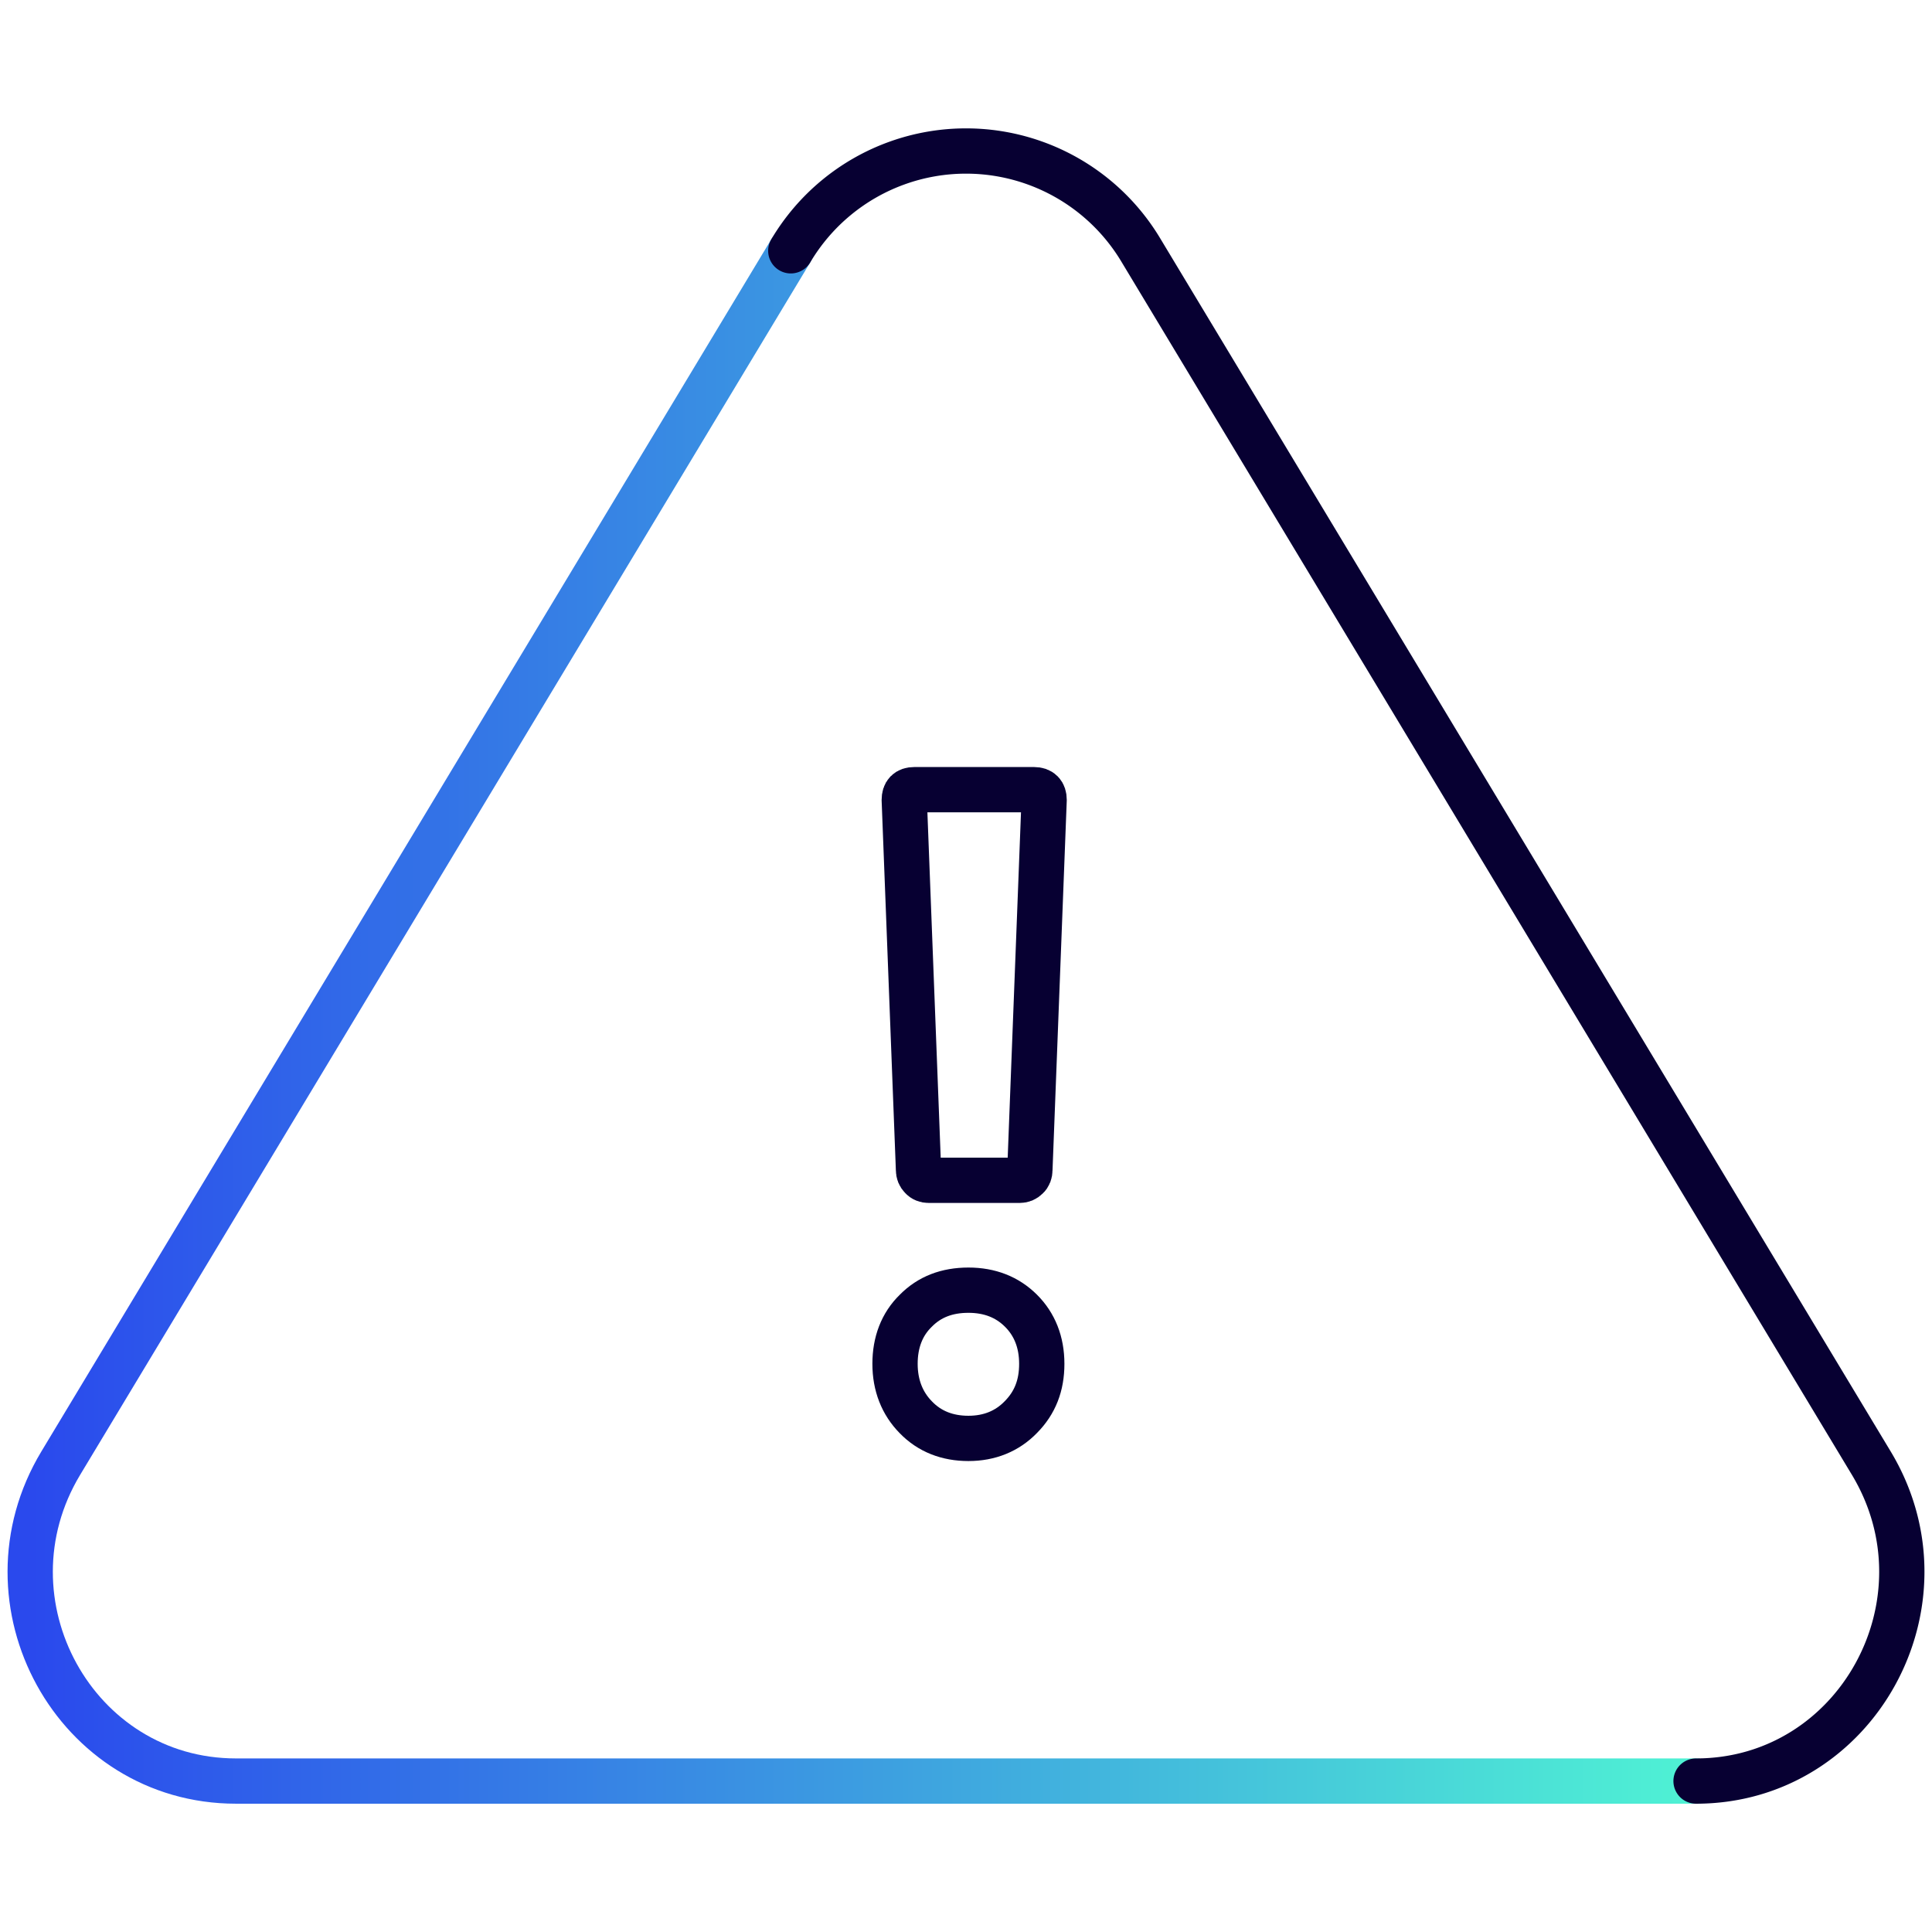
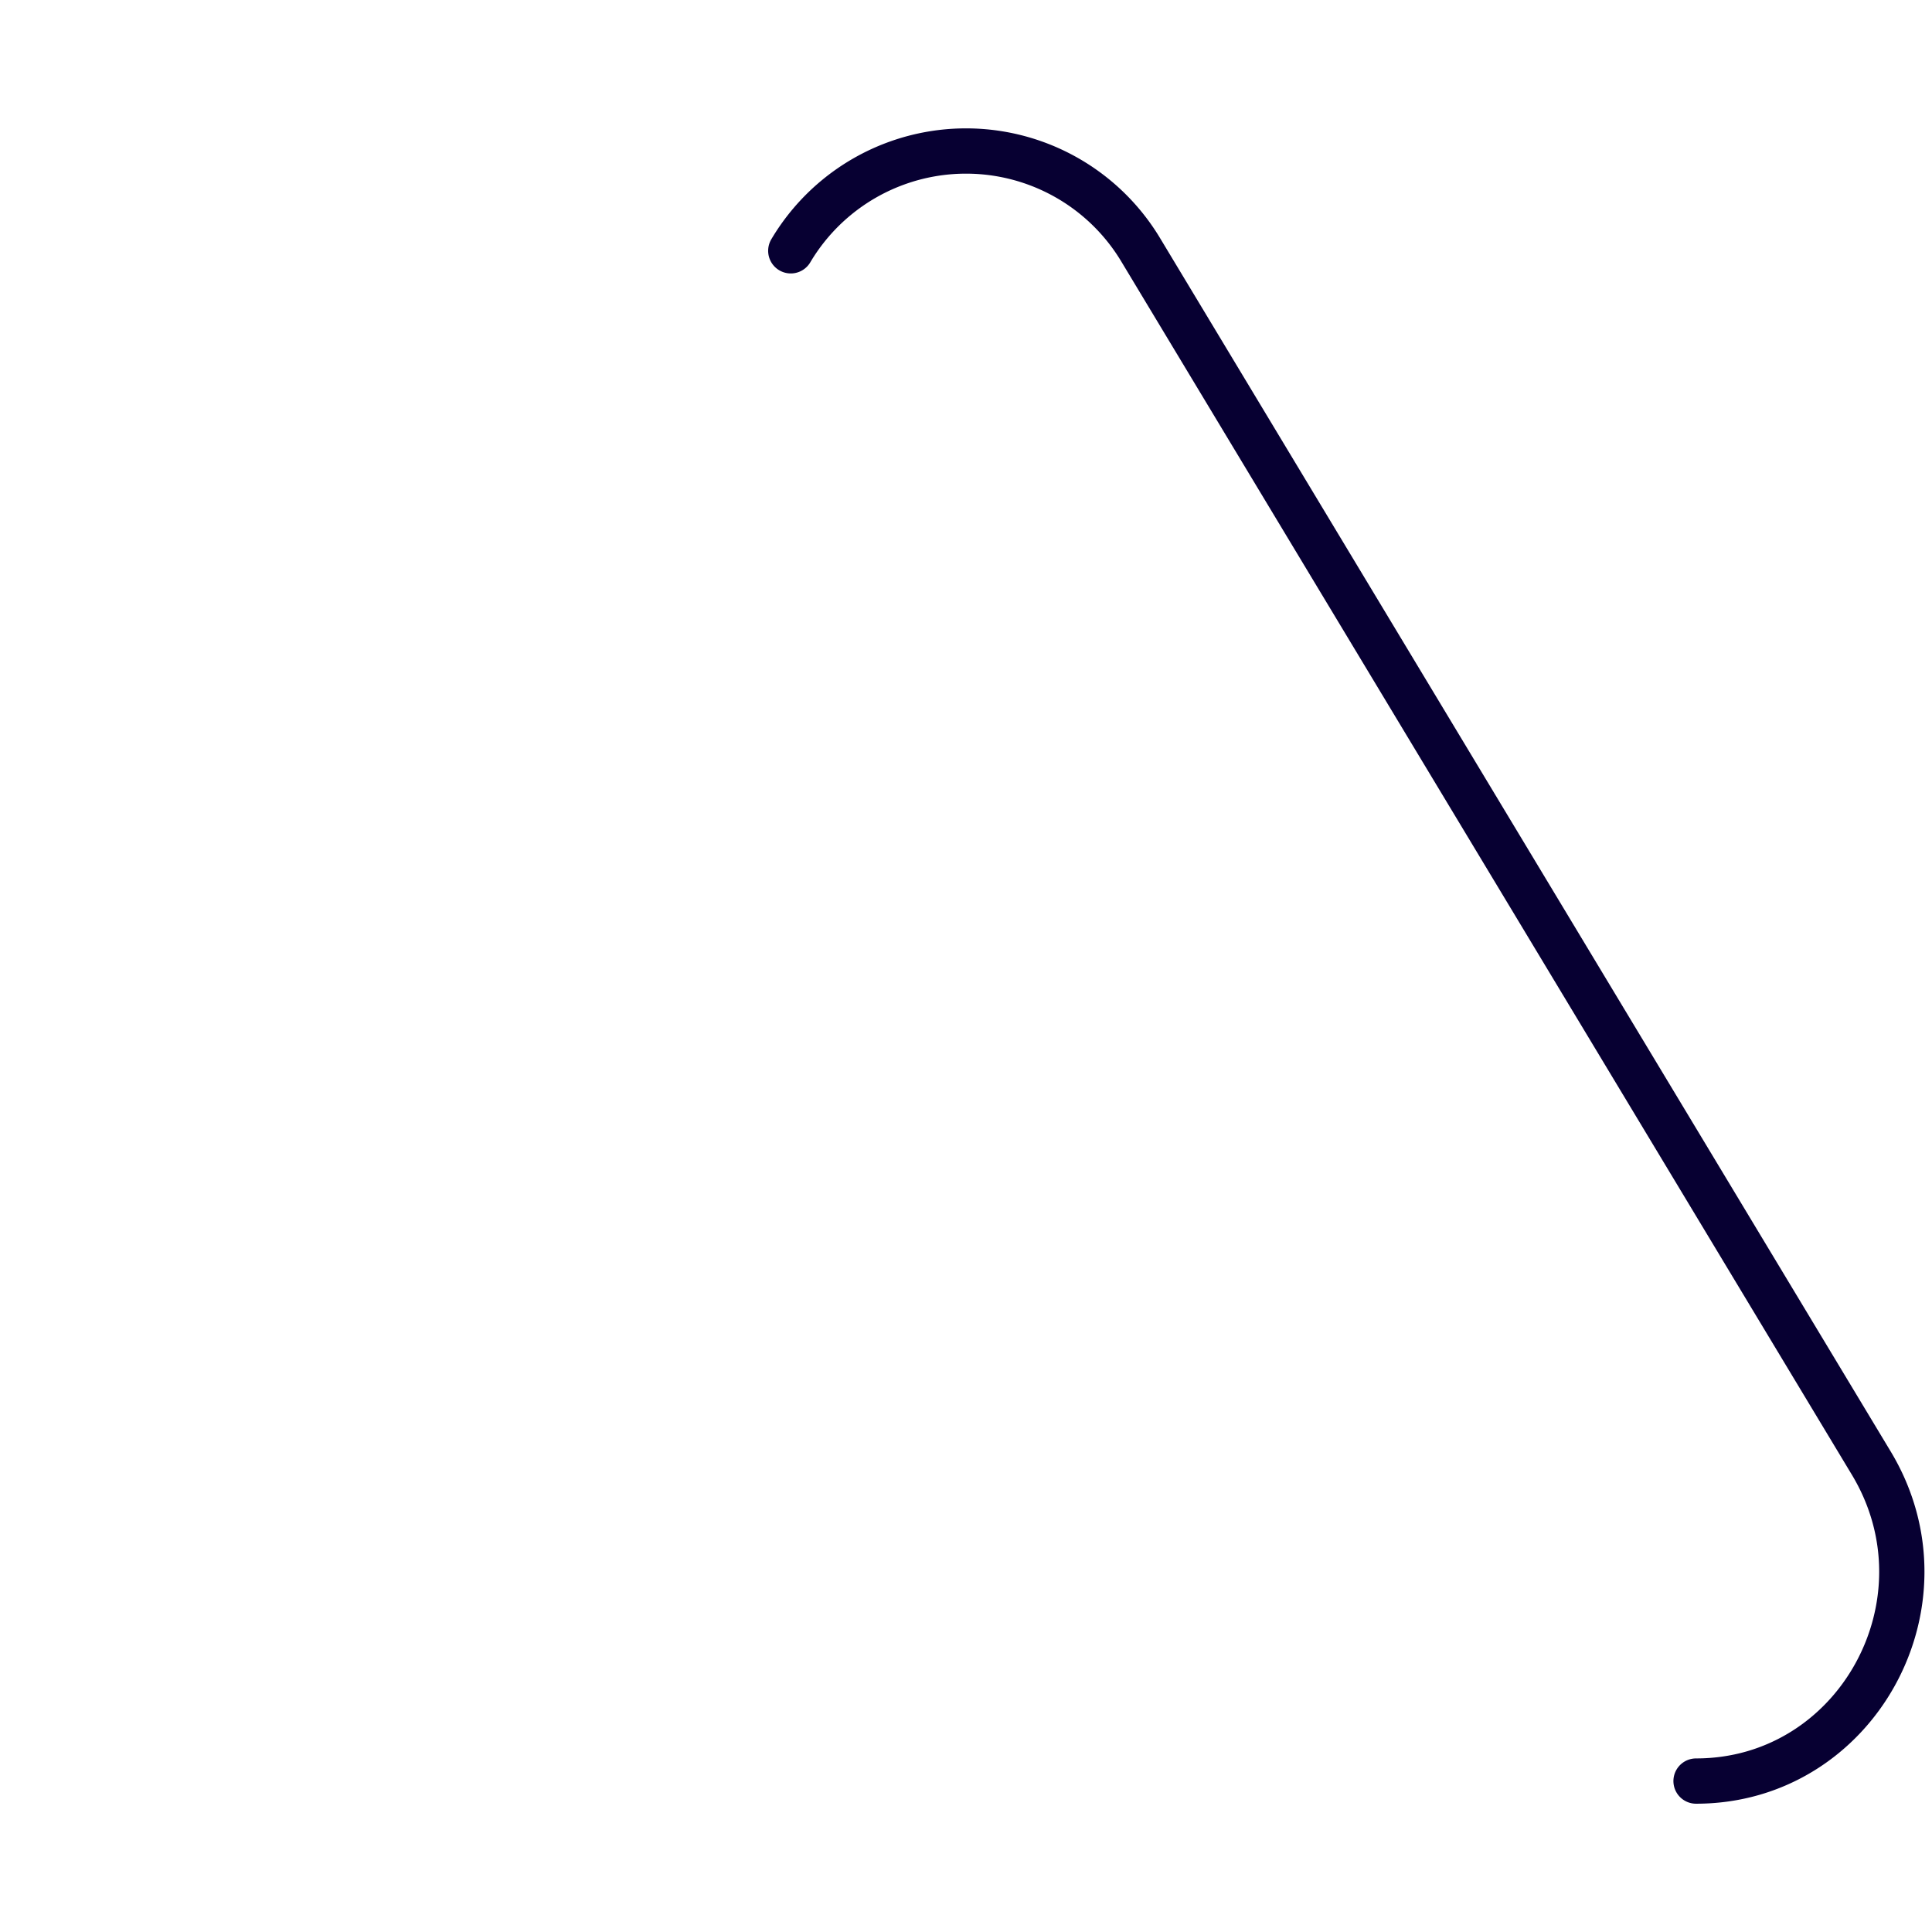
<svg xmlns="http://www.w3.org/2000/svg" width="64" height="64" fill="none">
  <g stroke-width="1.5">
    <g stroke-linecap="round" stroke-linejoin="round">
-       <path d="M56.185 59H7.817C2.494 59 -0.762 53.08 2.012 48.47L26.196 8.308" stroke="url(#A)" />
      <path d="M26.196 8.308a6.75 6.75 0 0 1 11.61 0l24.184 40.162C64.764 53.08 61.497 59 56.184 59" stroke="#070032" />
    </g>
-     <path d="M30.338 46.949c-.453-.46-.689-1.06-.689-1.77s.226-1.31.689-1.76c.453-.46 1.033-.68 1.742-.68s1.289.23 1.741.68.689 1.04.689 1.76-.226 1.29-.689 1.76c-.453.47-1.043.71-1.741.71s-1.289-.23-1.742-.7zm.187-7.95c-.069-.07-.098-.15-.098-.24l-.472-12.26c0-.23.108-.34.334-.34h3.965c.226 0 .334.12.334.34l-.472 12.26c0 .09-.03.18-.098.24-.069.07-.148.1-.236.1h-3.02c-.089 0-.177-.03-.236-.1z" stroke="#070032" stroke-linejoin="round" />
  </g>
  <defs>
    <linearGradient id="A" x1="1" y1="33.654" x2="56.185" y2="33.654" gradientUnits="userSpaceOnUse">
      <stop stop-color="#2a49ed" />
      <stop offset="1" stop-color="#4ff2d4" />
    </linearGradient>
  </defs>
</svg>